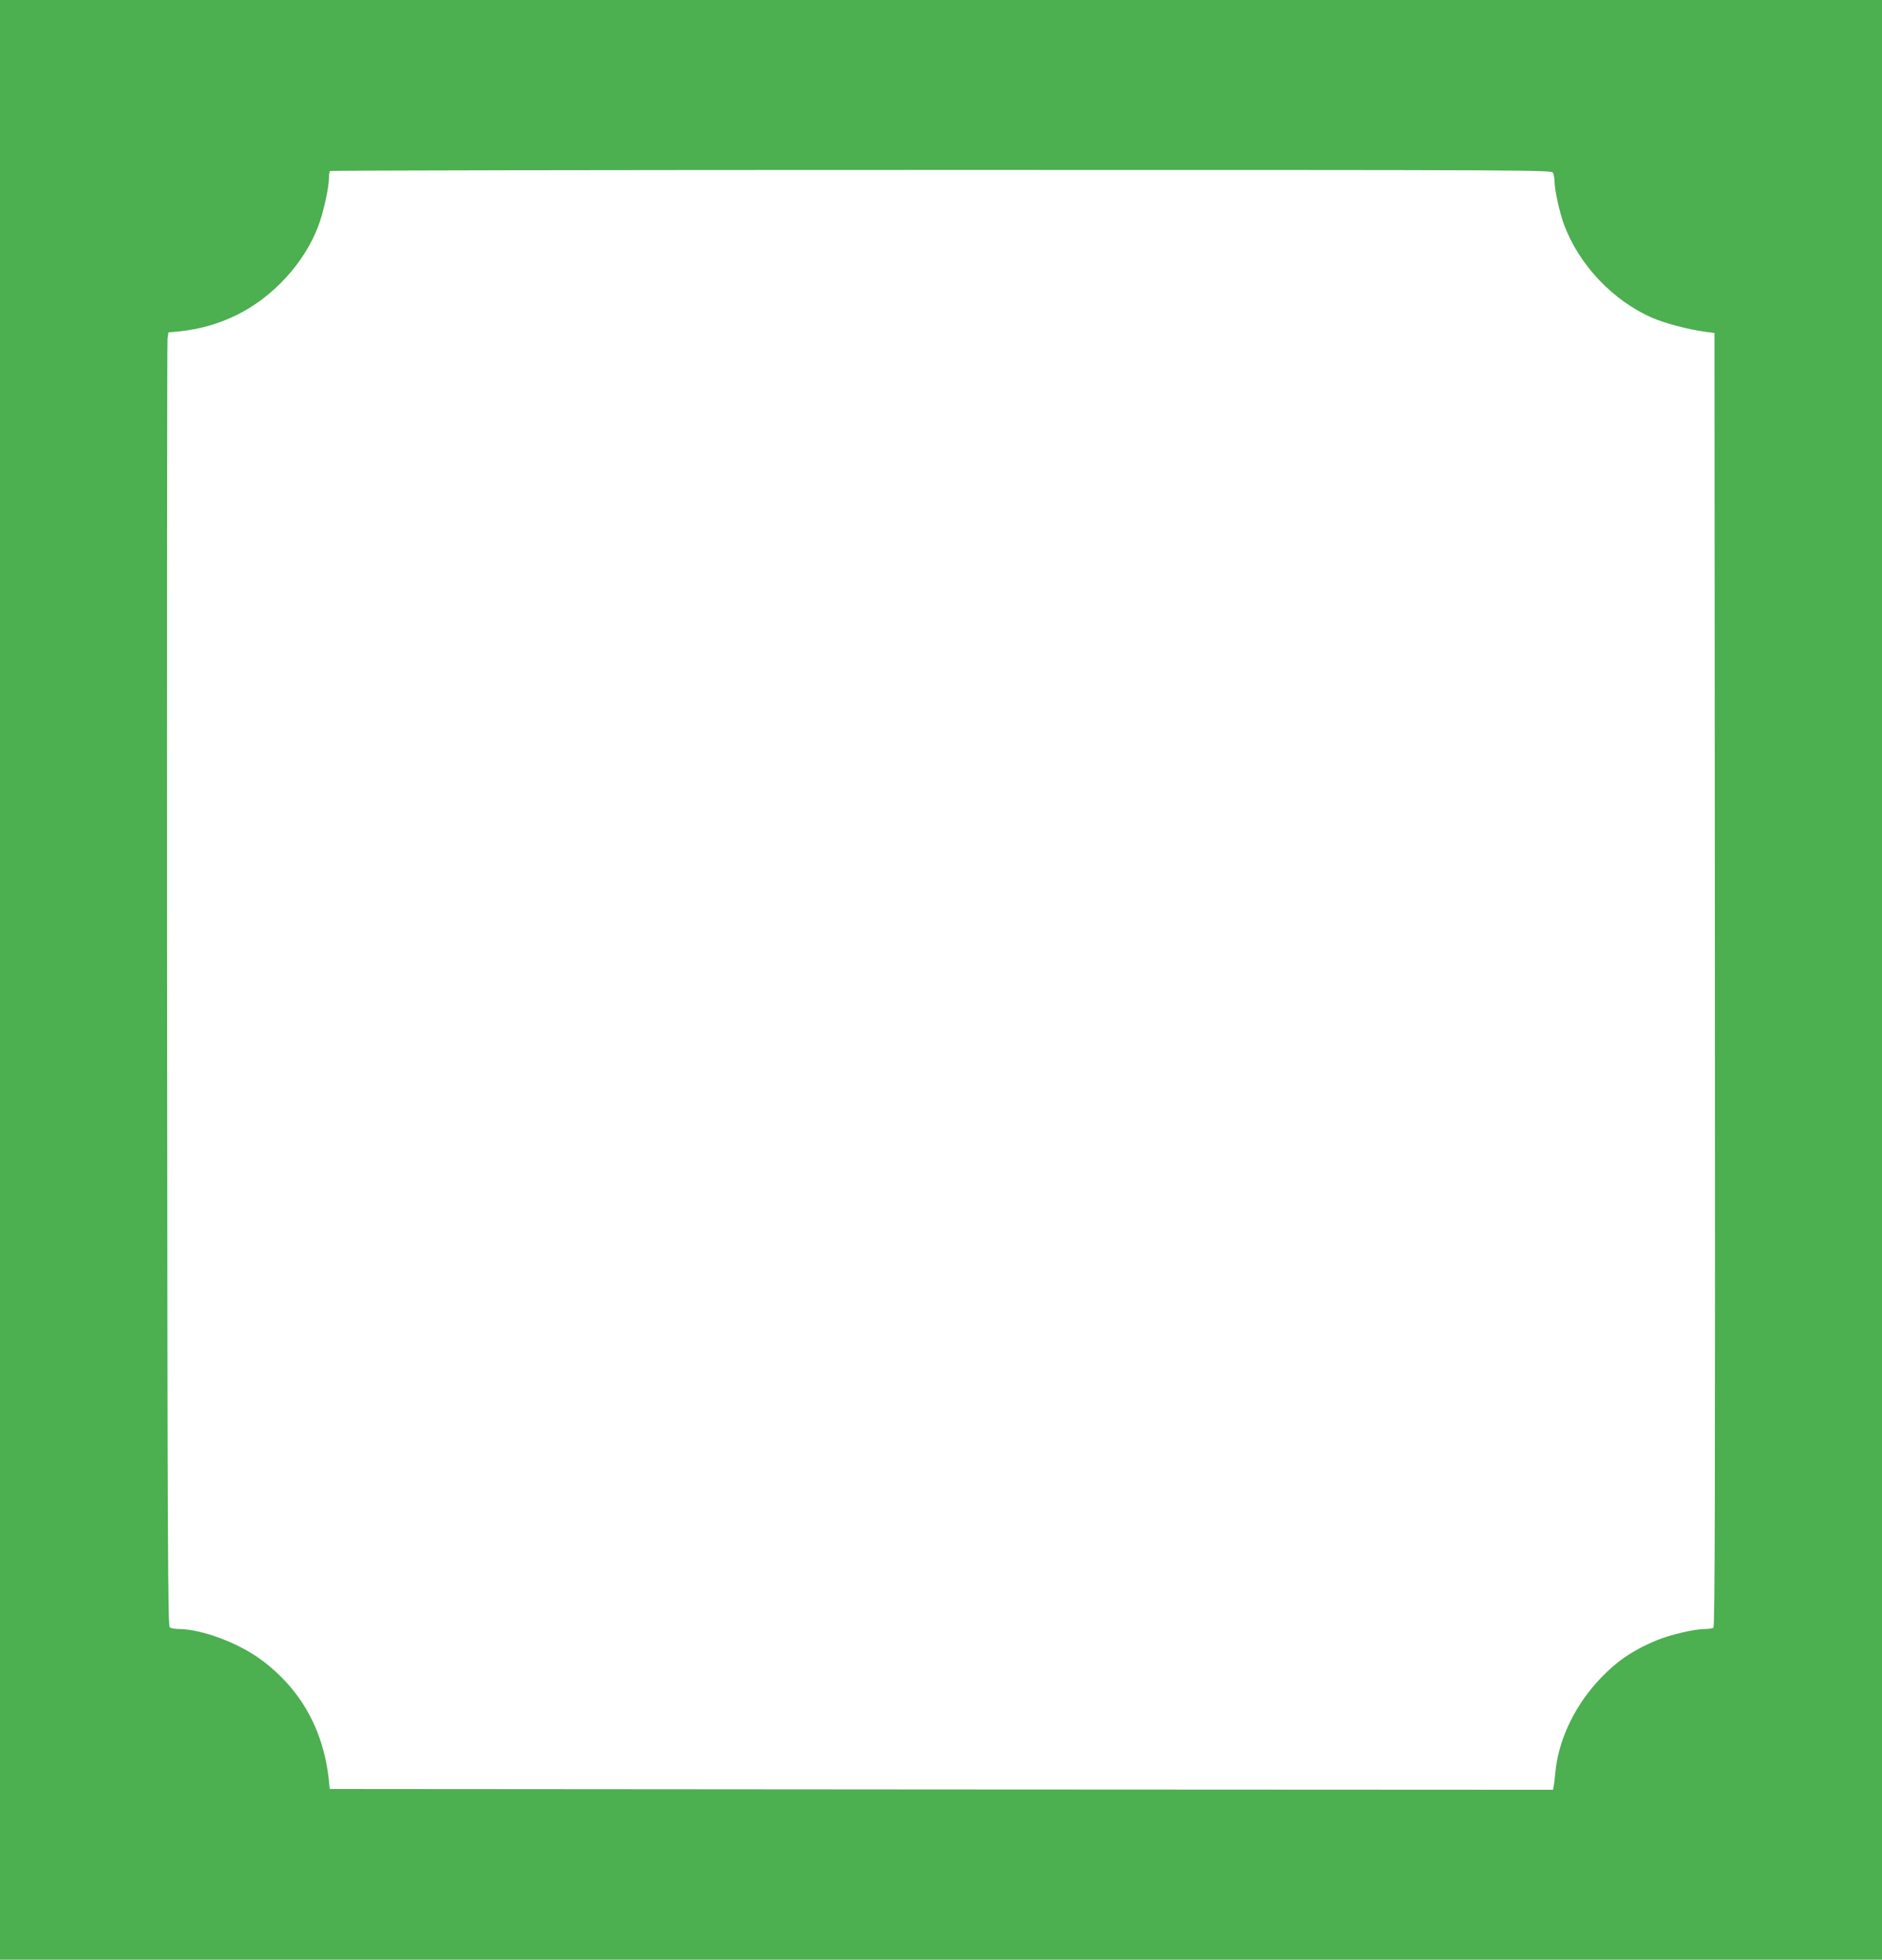
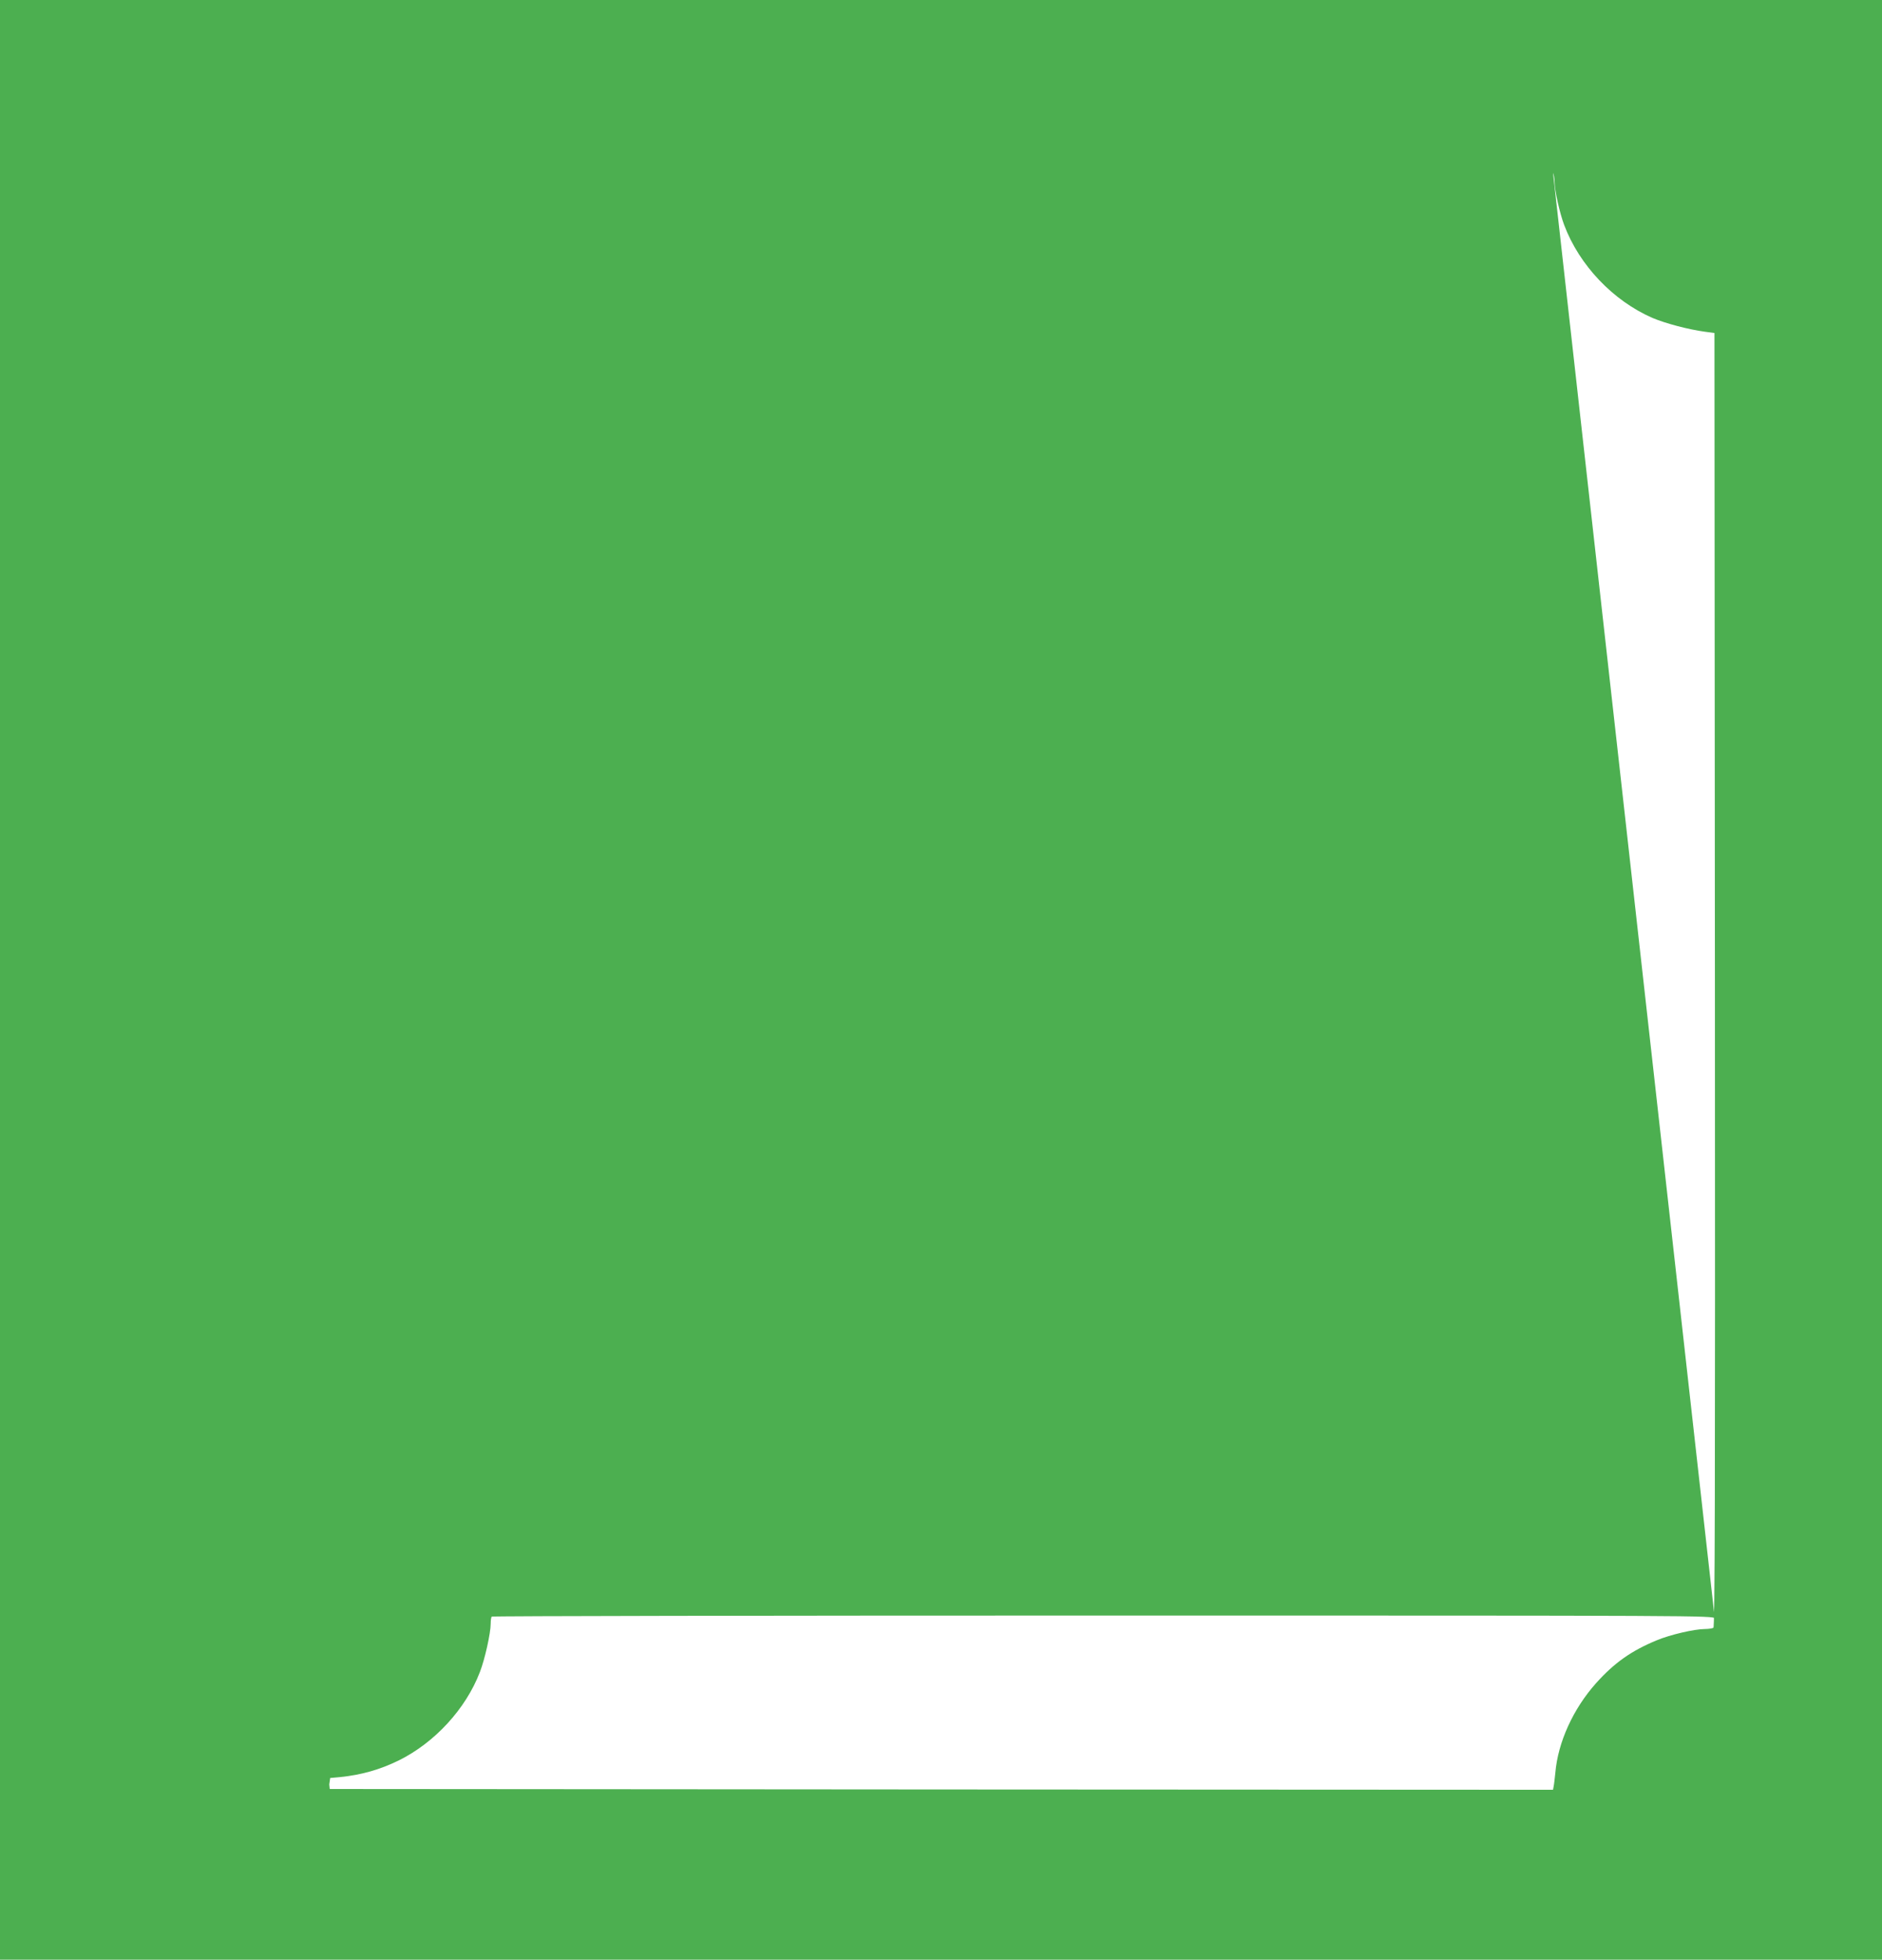
<svg xmlns="http://www.w3.org/2000/svg" version="1.0" width="1230pt" height="1280pt" viewBox="0 0 1230 1280" preserveAspectRatio="xMidYMid meet">
  <g transform="translate(0,1280) scale(0.1,-0.1)" fill="#4caf50" stroke="none">
-     <path d="M0 6400 l0 -6400 6150 0 6150 0 0 6400 0 6400 -6150 0 -6150 0 0 -6400z m10150 5271 c5 -11 10 -37 10 -58 0 -54 34 -207 63 -283 99 -263 320 -495 578 -607 83 -35 232 -75 344 -90 l60 -8 3 -4224 c2 -3373 0 -4226 -10 -4233 -7 -4 -32 -8 -54 -8 -69 0 -229 -37 -317 -74 -165 -68 -277 -147 -396 -280 -149 -167 -249 -385 -266 -586 -4 -36 -8 -75 -11 -88 l-4 -22 -3998 2 -3997 3 -3 30 c-30 343 -179 616 -442 812 -148 111 -391 202 -540 203 -25 0 -52 5 -60 10 -13 8 -15 487 -18 4192 -1 2301 0 4202 3 4225 l6 42 67 6 c140 15 257 48 382 109 234 116 437 336 529 576 33 84 71 256 71 317 0 22 3 43 7 46 3 4 1801 7 3994 7 3933 0 3988 0 3999 -19z" />
+     <path d="M0 6400 l0 -6400 6150 0 6150 0 0 6400 0 6400 -6150 0 -6150 0 0 -6400z m10150 5271 c5 -11 10 -37 10 -58 0 -54 34 -207 63 -283 99 -263 320 -495 578 -607 83 -35 232 -75 344 -90 l60 -8 3 -4224 c2 -3373 0 -4226 -10 -4233 -7 -4 -32 -8 -54 -8 -69 0 -229 -37 -317 -74 -165 -68 -277 -147 -396 -280 -149 -167 -249 -385 -266 -586 -4 -36 -8 -75 -11 -88 l-4 -22 -3998 2 -3997 3 -3 30 l6 42 67 6 c140 15 257 48 382 109 234 116 437 336 529 576 33 84 71 256 71 317 0 22 3 43 7 46 3 4 1801 7 3994 7 3933 0 3988 0 3999 -19z" />
  </g>
</svg>